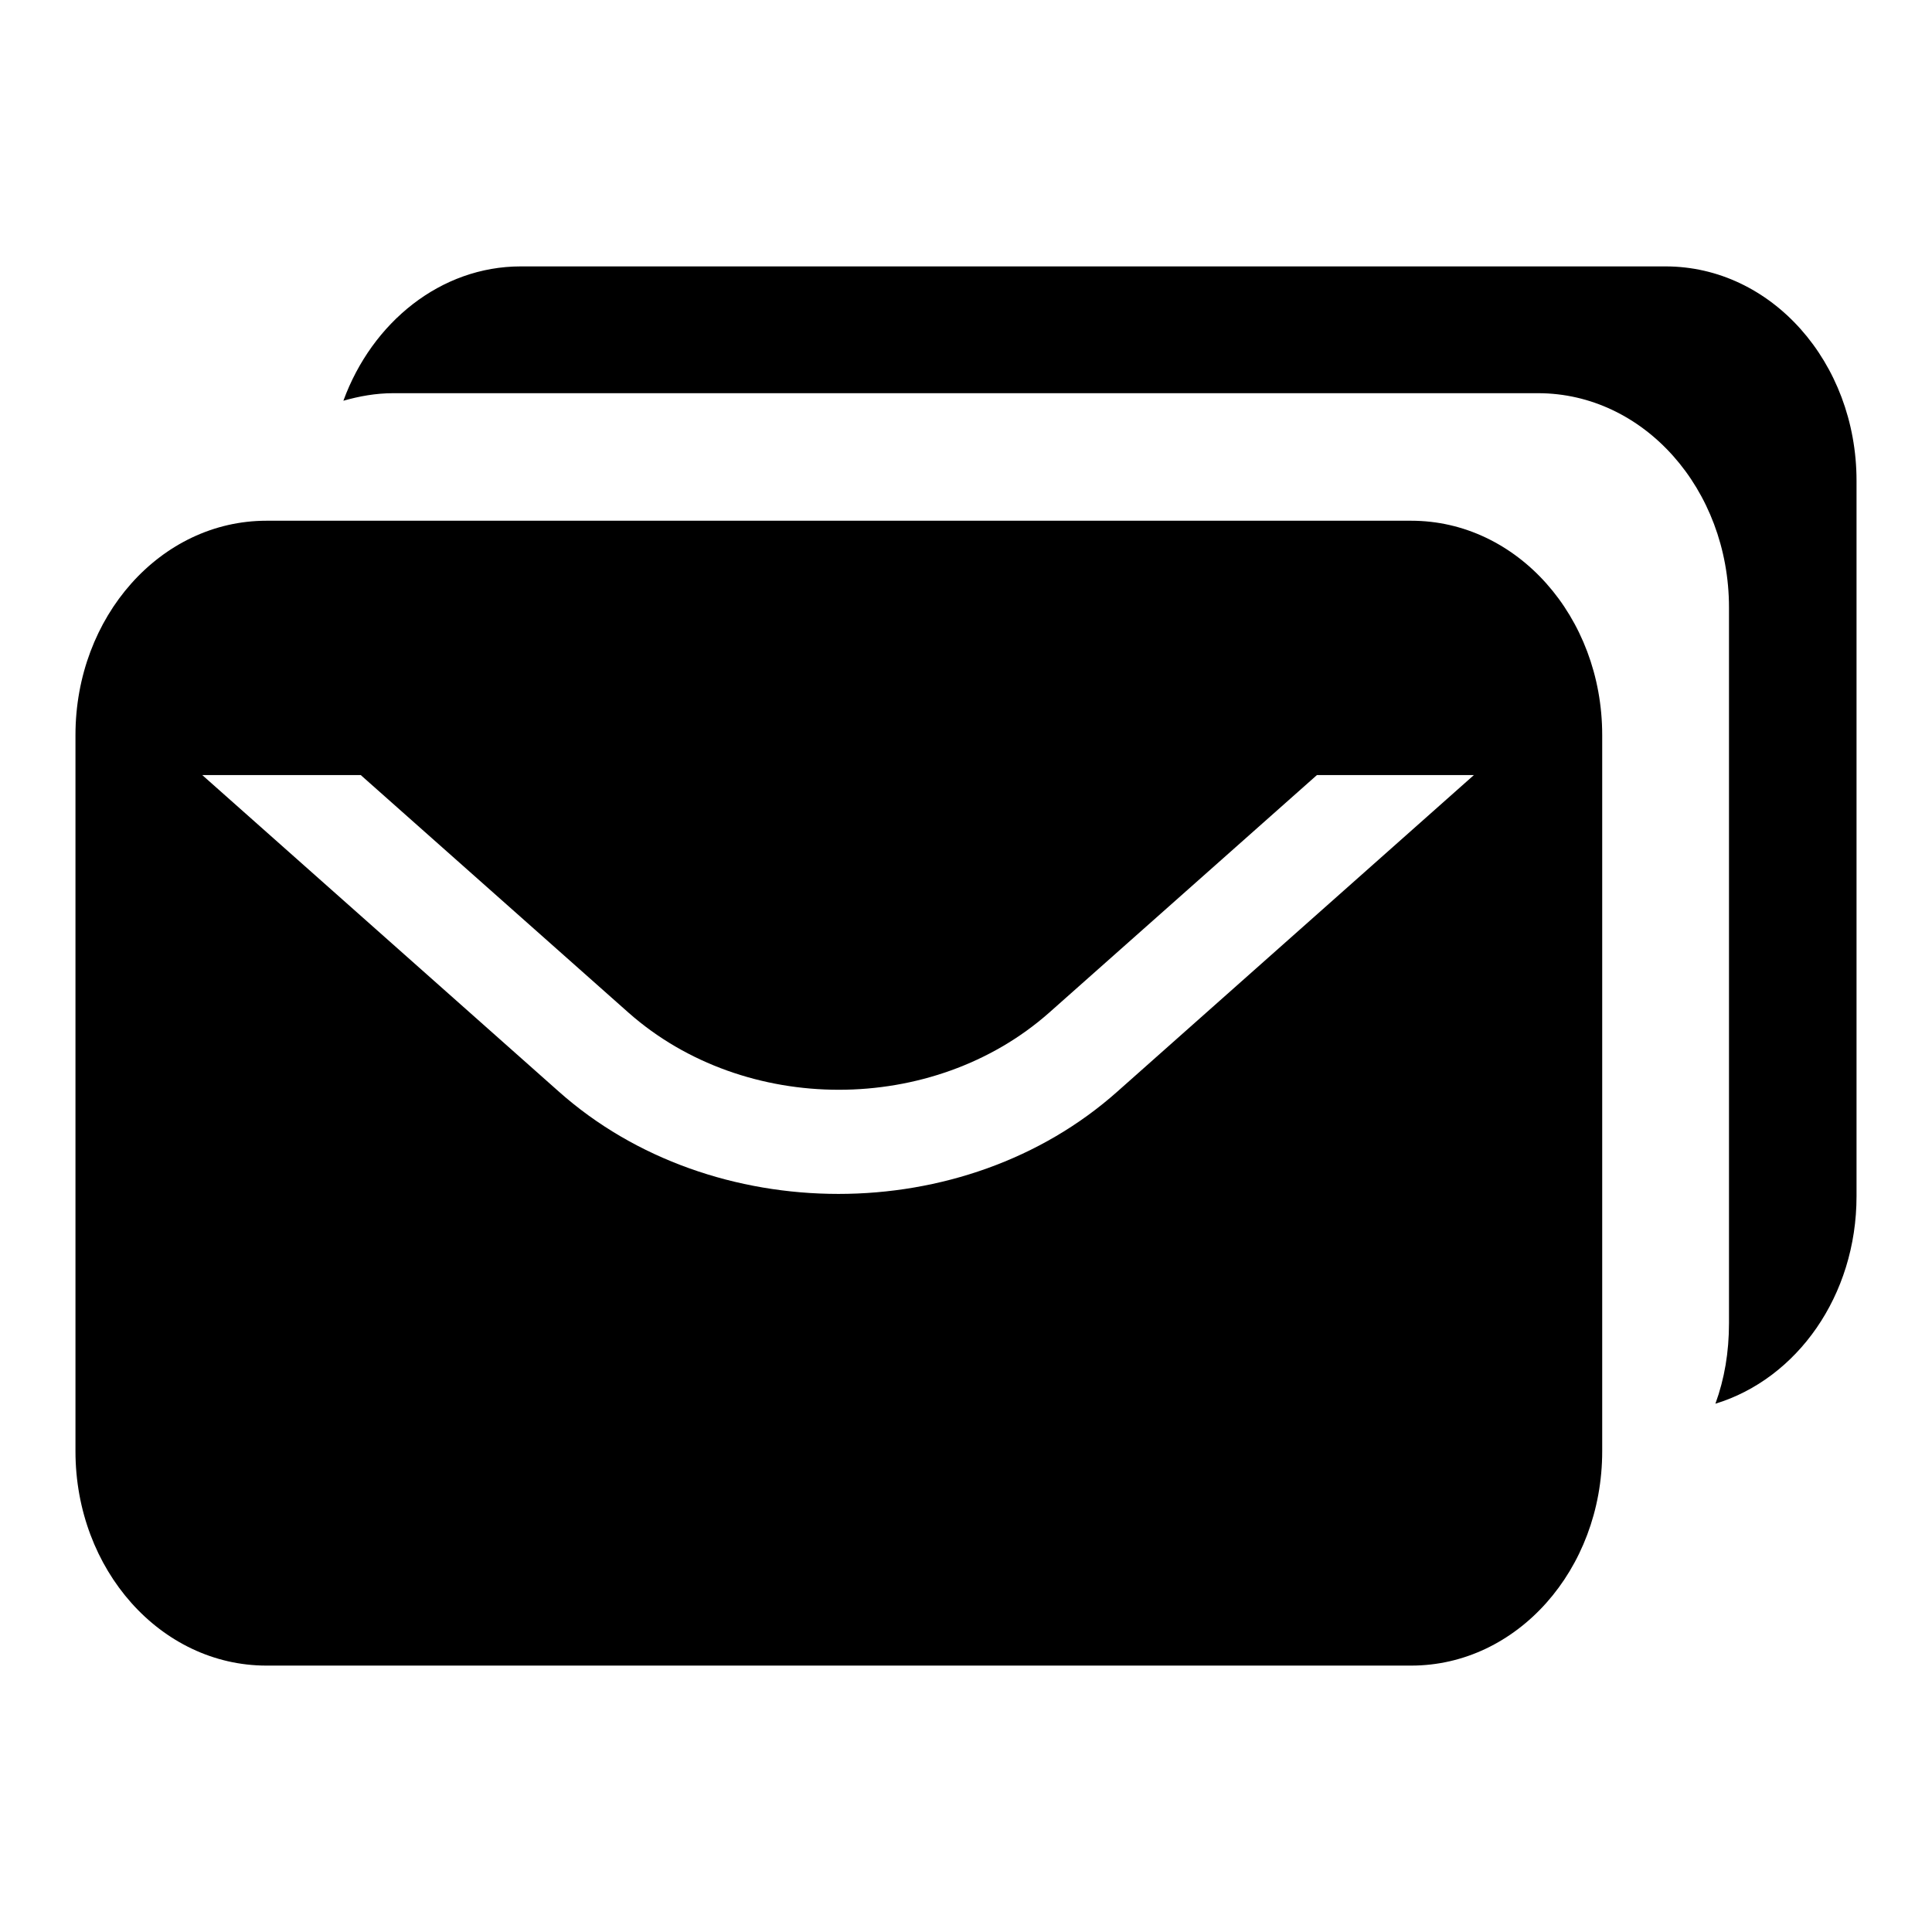
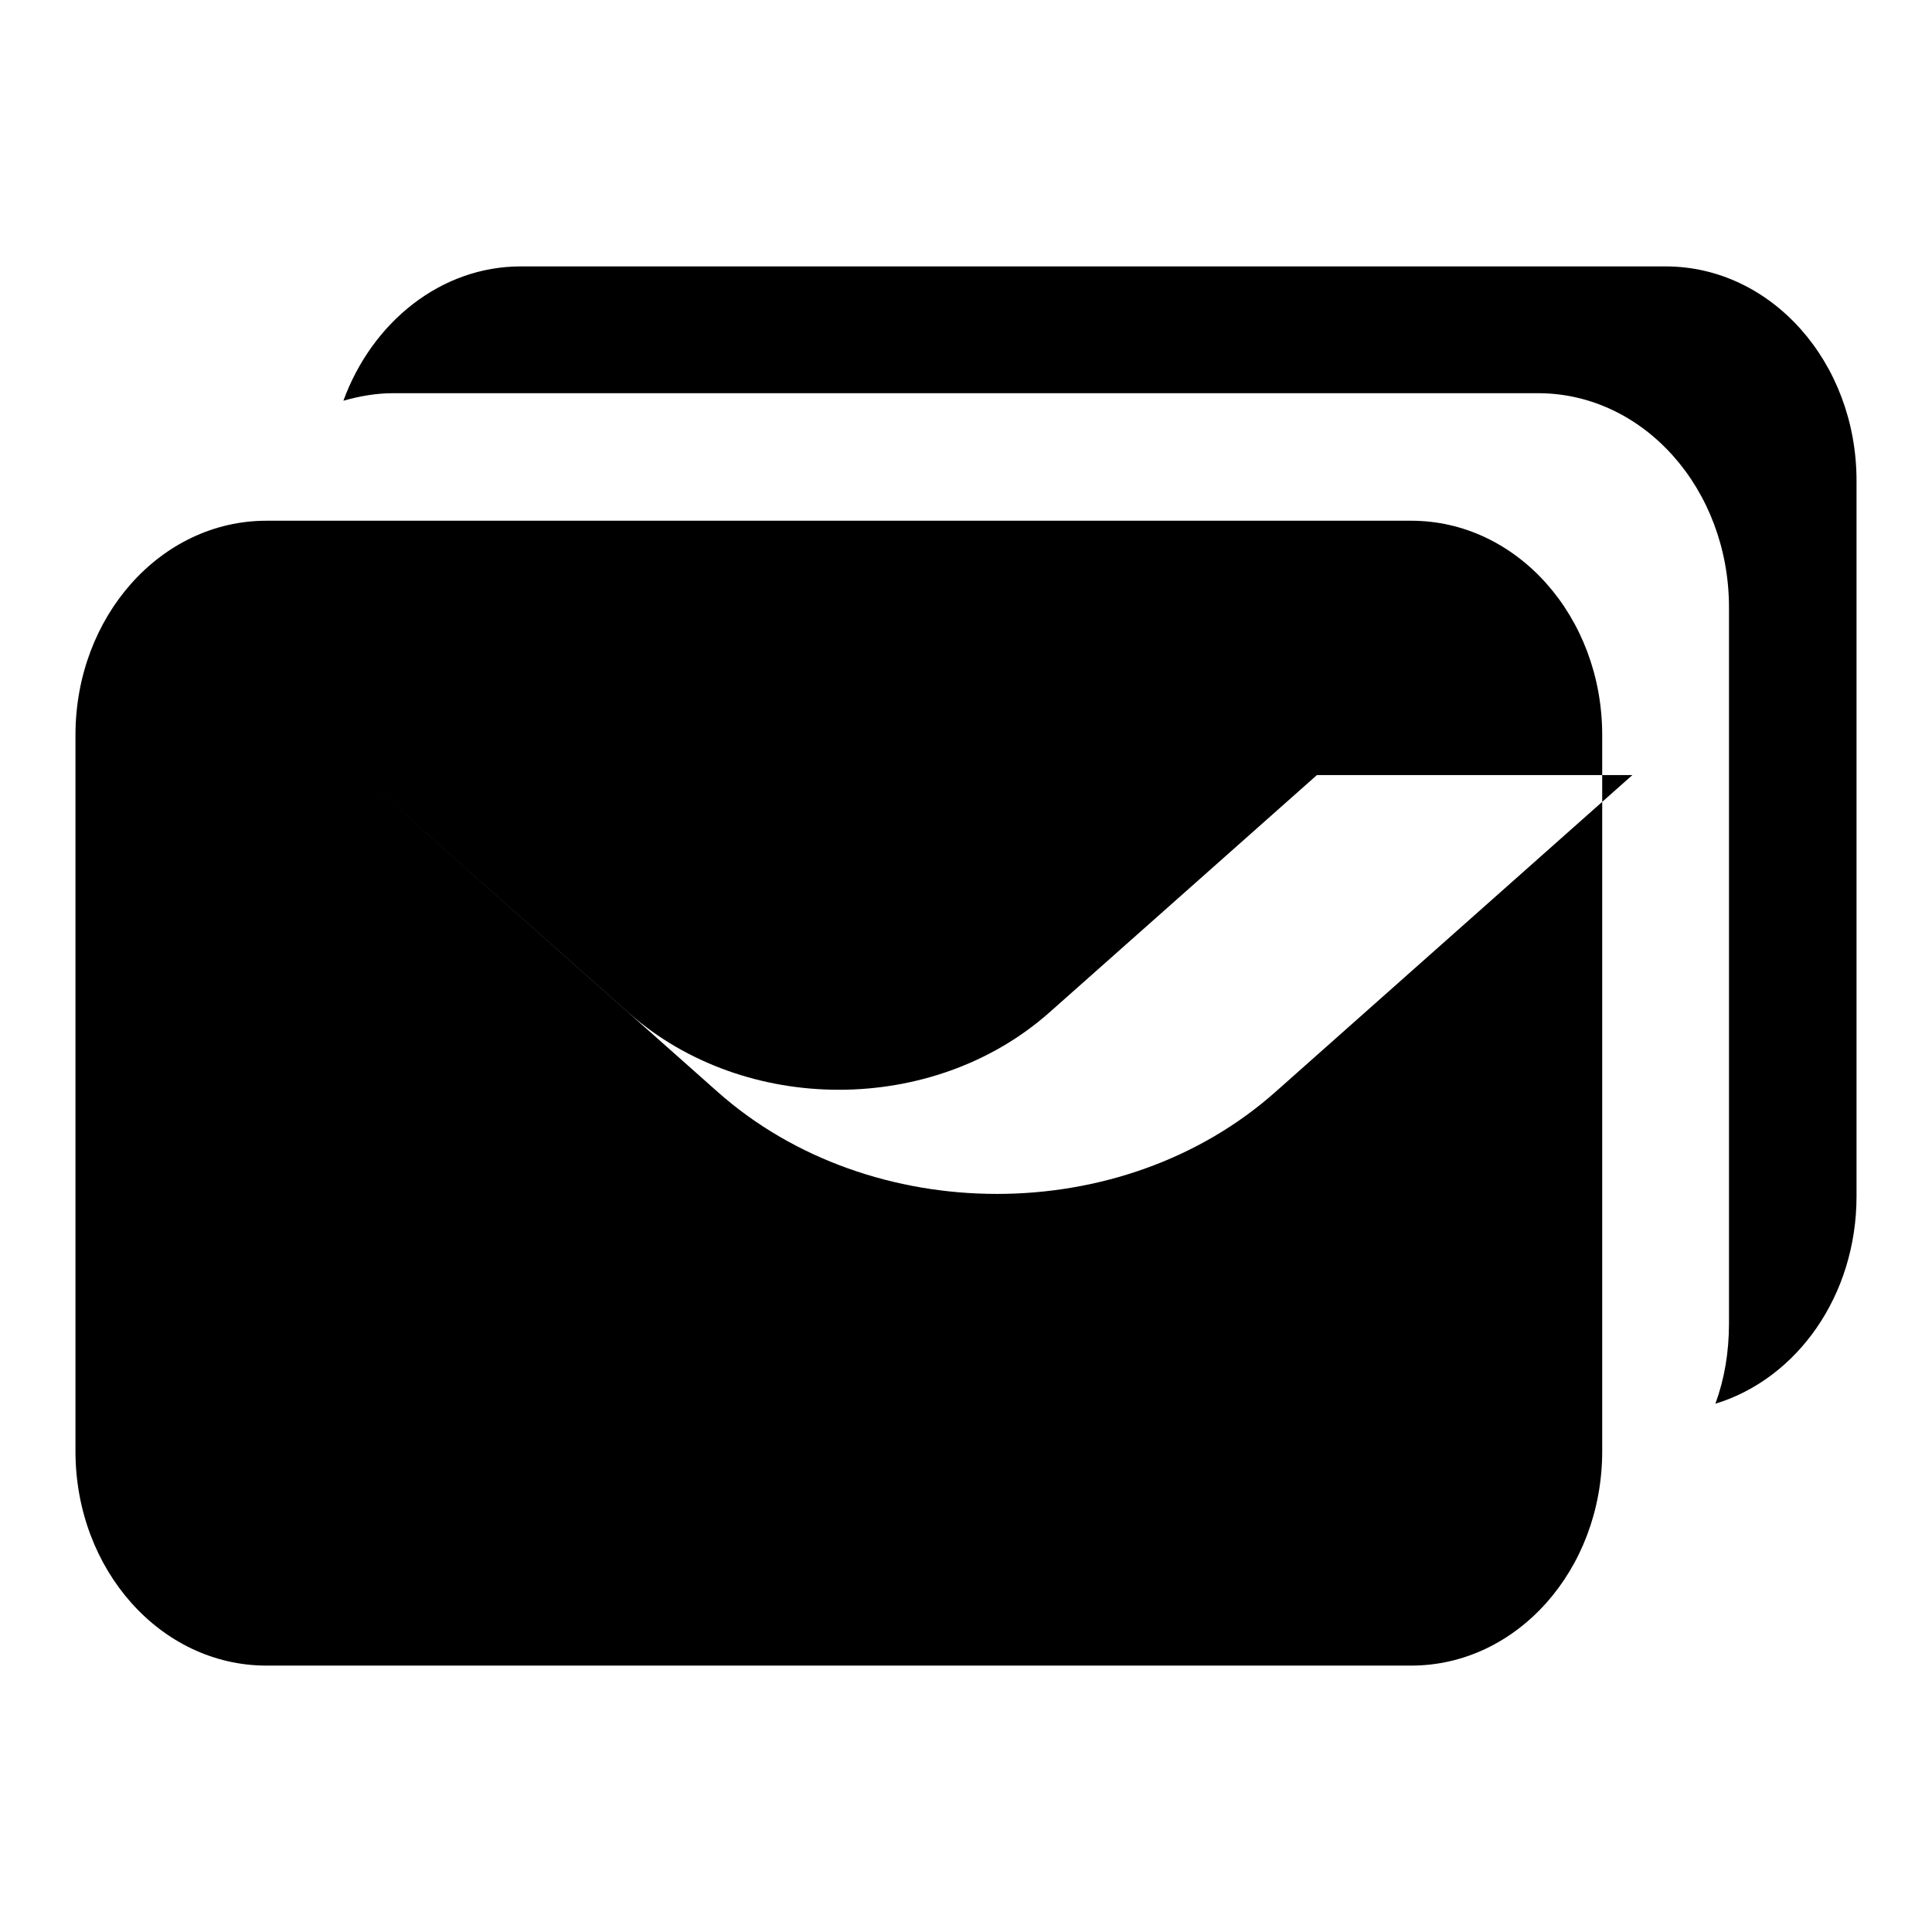
<svg xmlns="http://www.w3.org/2000/svg" version="1.1" x="0px" y="0px" viewBox="0 0 256 256" enable-background="new 0 0 256 256" xml:space="preserve">
  <g>
-     <path fill="#000000" d="M227.3,186c10.8-3.3,18.7-14.3,18.7-27.5V63.7c0-15.7-11.3-28.4-25.3-28.4H69c-10.6,0-19.7,7.4-23.5,17.8 c2.1-0.6,4.3-1,6.6-1h151.7c14,0,25.3,12.7,25.3,28.4v94.8C229.1,179.2,228.5,182.7,227.3,186z M212.3,192.3 c0,15.7-11.3,28.4-25.3,28.4H35.3c-14,0-25.3-12.7-25.3-28.4V97.4C10,81.7,21.3,69,35.3,69H187c14,0,25.3,12.7,25.3,28.4V192.3z  M174.5,102.7L139,134.2c-15.4,13.6-40.3,13.6-55.7,0l-35.5-31.5h-21l47.2,41.9c10.2,9.1,23.7,13.6,37.1,13.6 c13.4,0,26.8-4.5,37-13.6l47.2-41.9H174.5z" />
+     <path fill="#000000" d="M227.3,186c10.8-3.3,18.7-14.3,18.7-27.5V63.7c0-15.7-11.3-28.4-25.3-28.4H69c-10.6,0-19.7,7.4-23.5,17.8 c2.1-0.6,4.3-1,6.6-1h151.7c14,0,25.3,12.7,25.3,28.4v94.8C229.1,179.2,228.5,182.7,227.3,186z M212.3,192.3 c0,15.7-11.3,28.4-25.3,28.4H35.3c-14,0-25.3-12.7-25.3-28.4V97.4C10,81.7,21.3,69,35.3,69H187c14,0,25.3,12.7,25.3,28.4V192.3z  M174.5,102.7L139,134.2c-15.4,13.6-40.3,13.6-55.7,0l-35.5-31.5l47.2,41.9c10.2,9.1,23.7,13.6,37.1,13.6 c13.4,0,26.8-4.5,37-13.6l47.2-41.9H174.5z" />
  </g>
</svg>